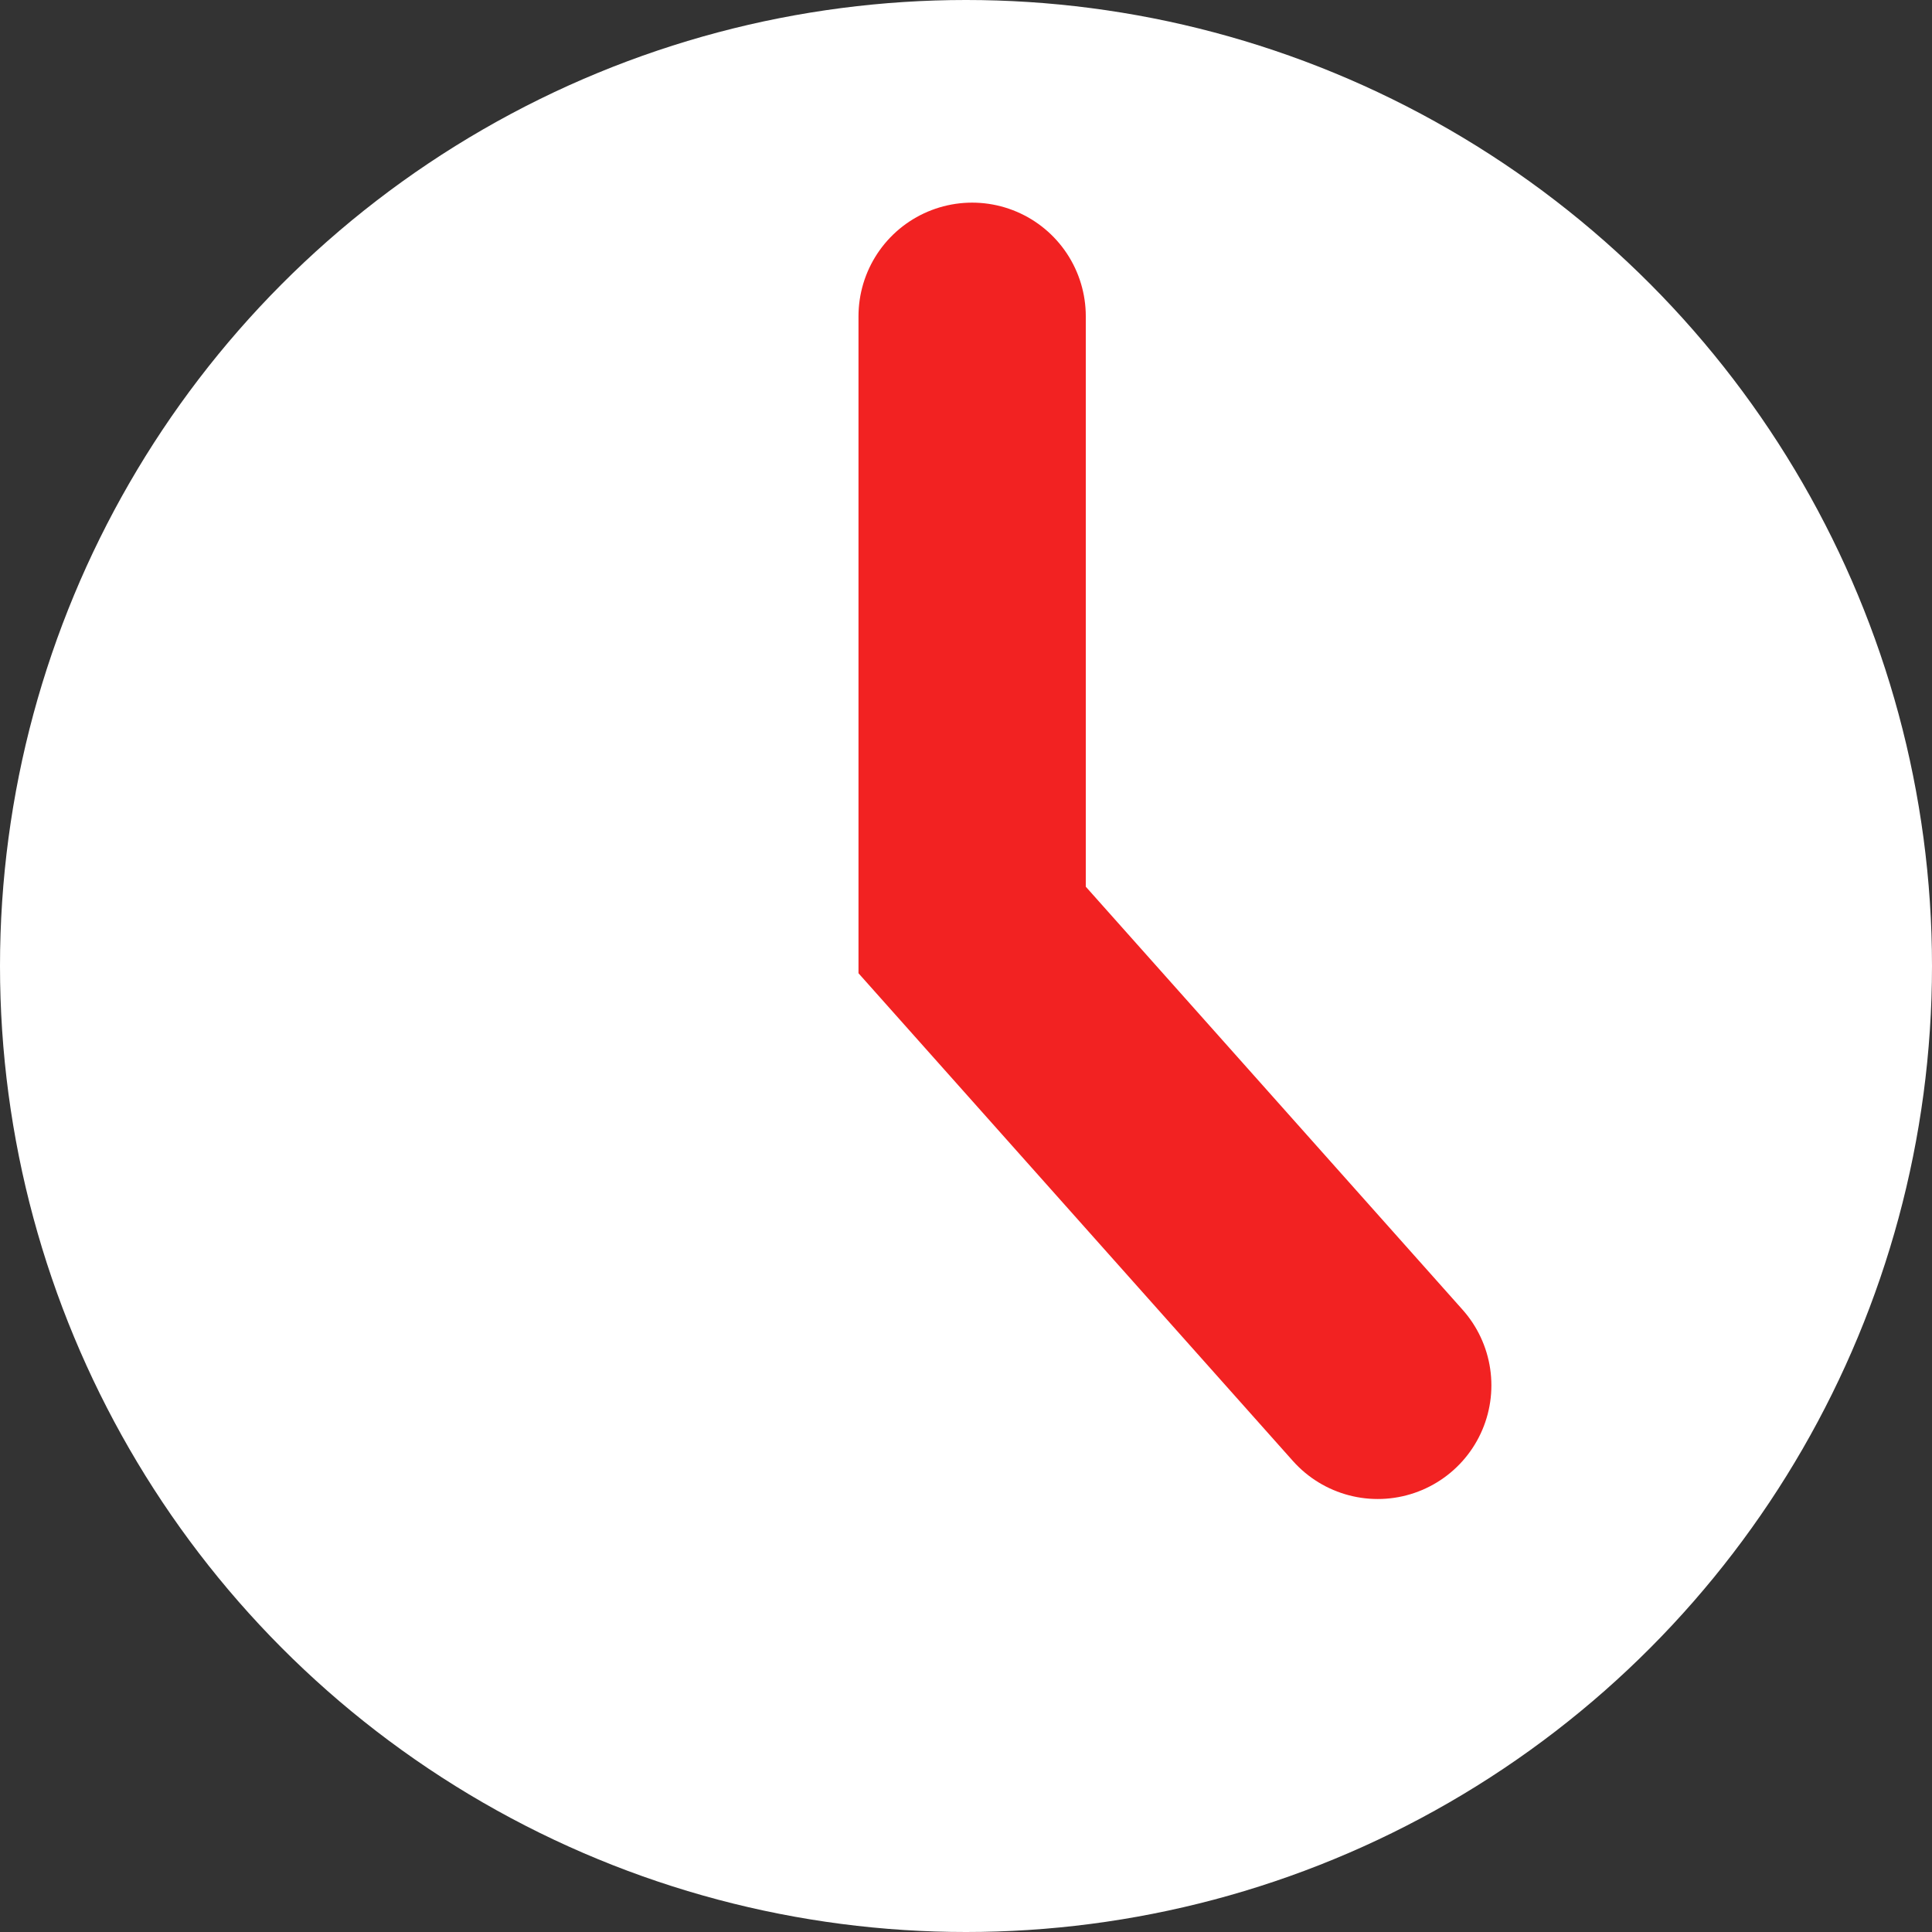
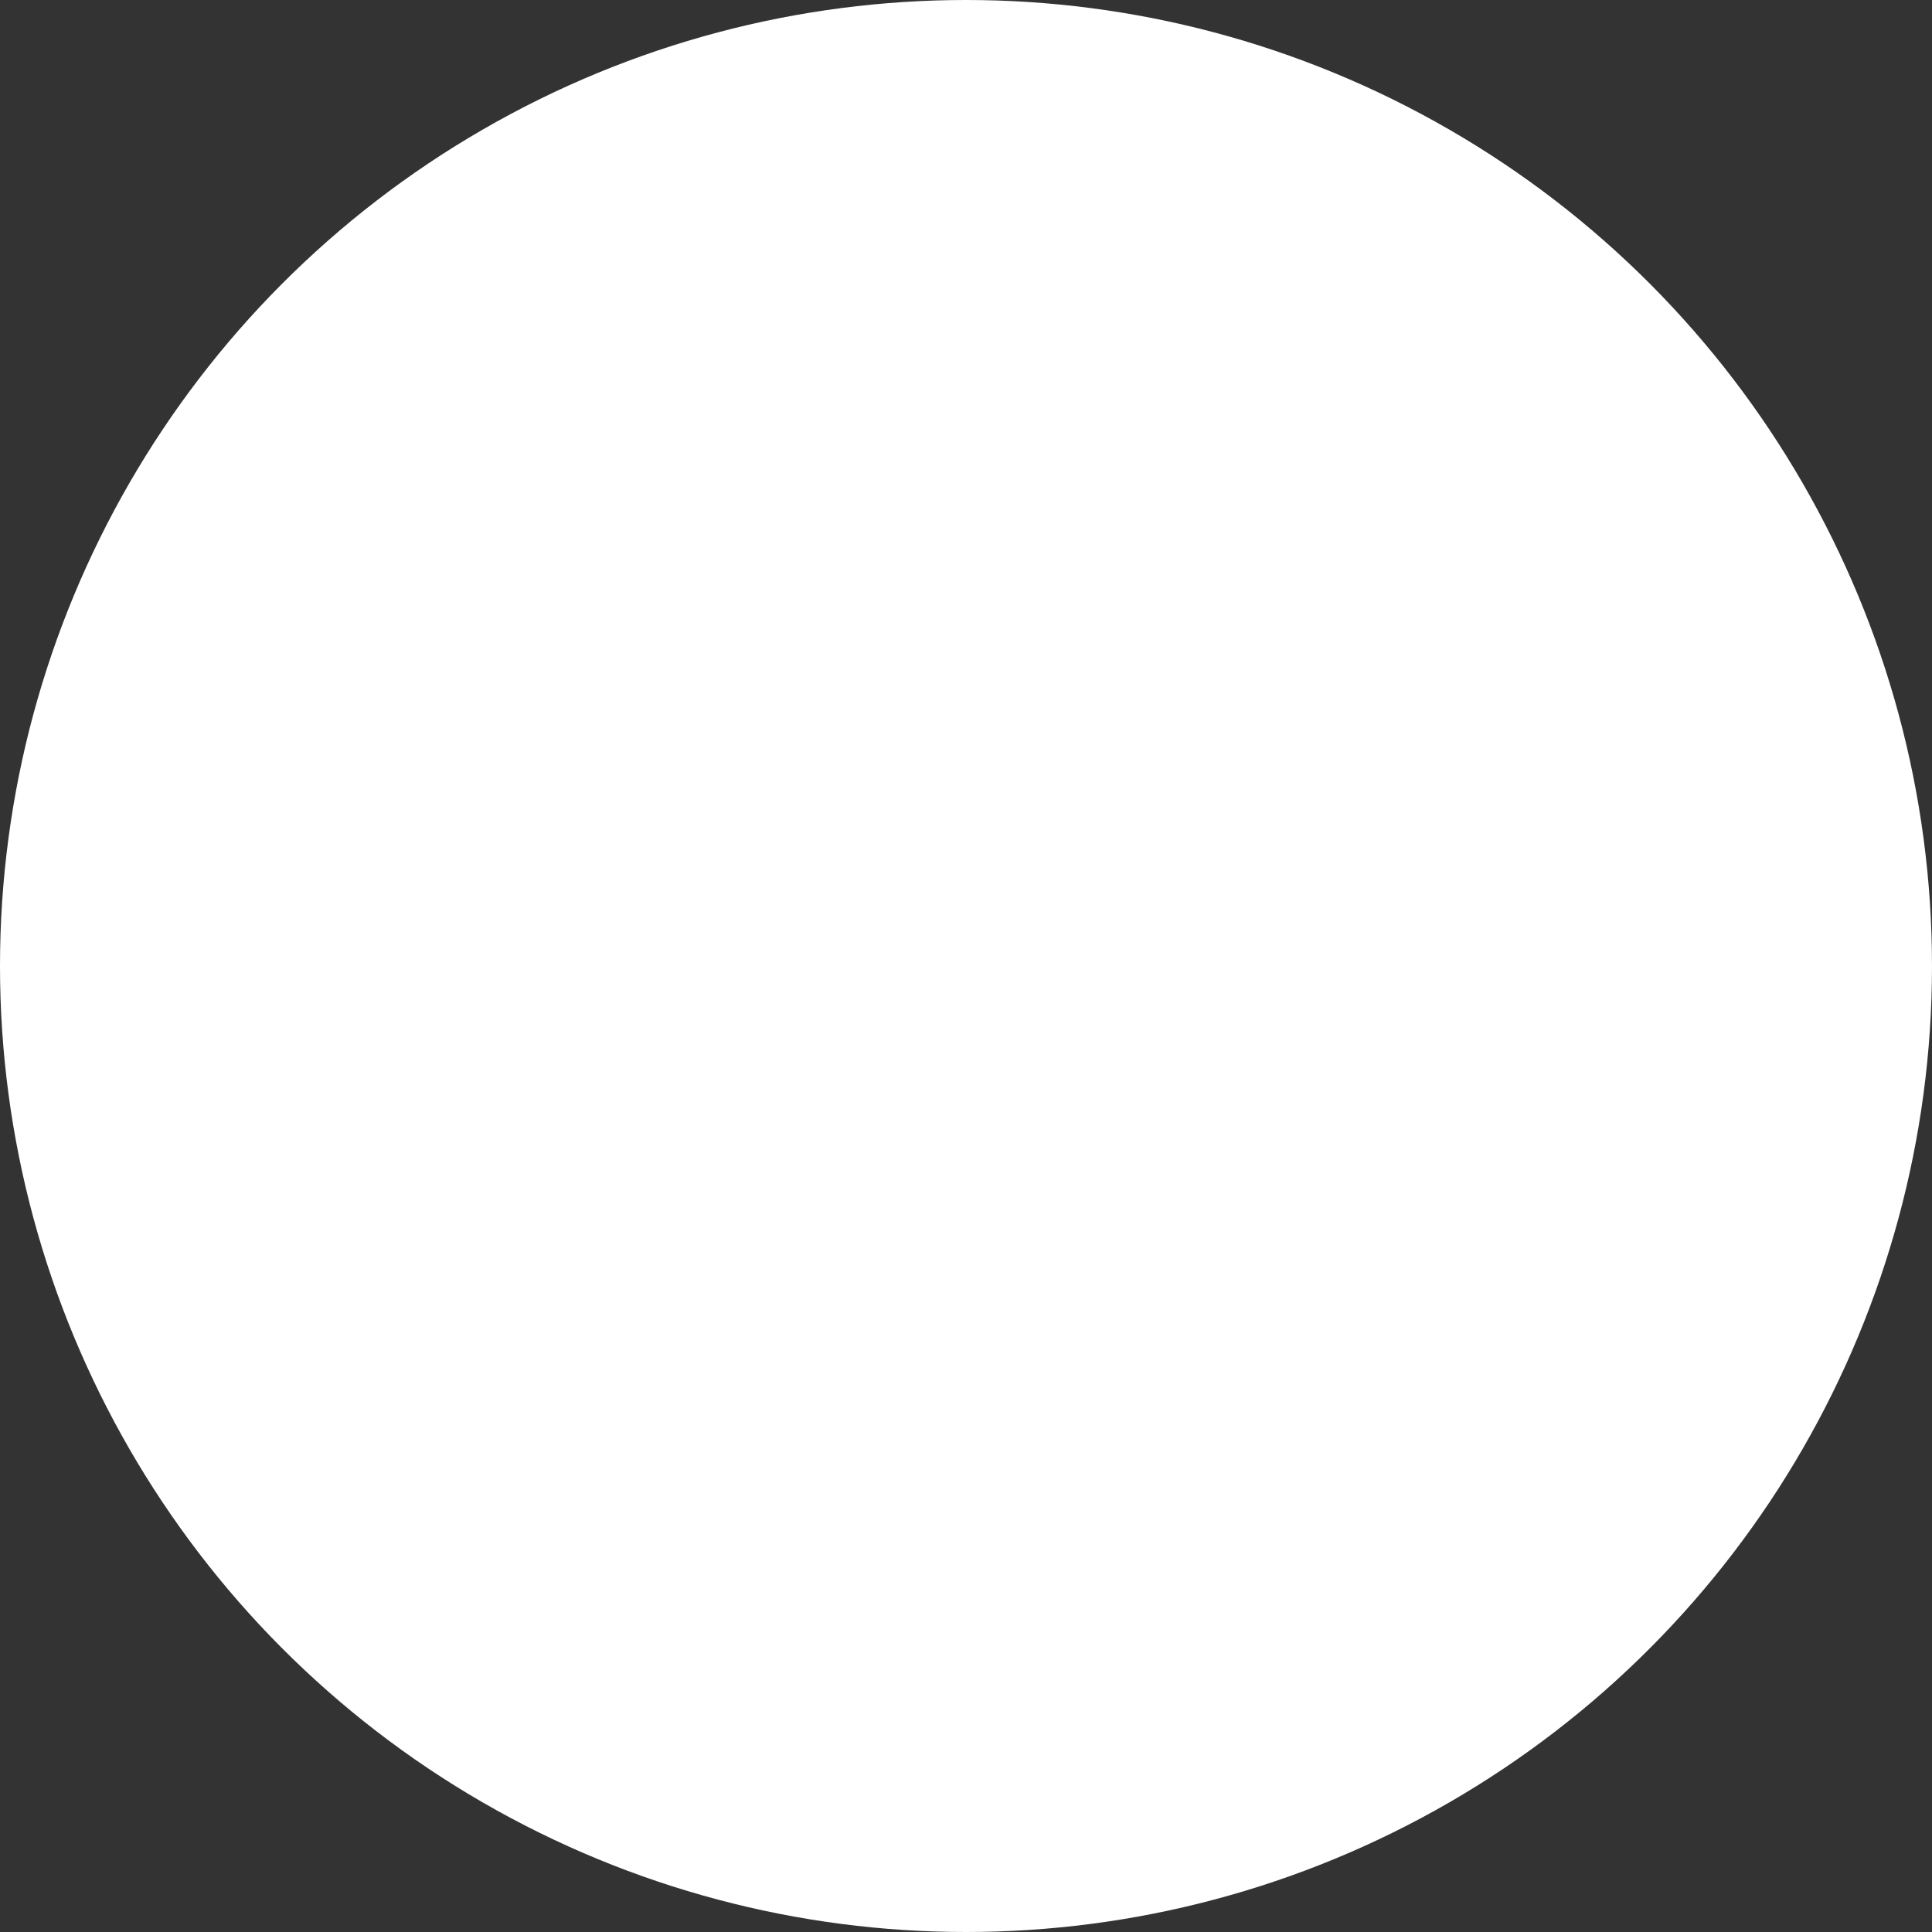
<svg xmlns="http://www.w3.org/2000/svg" width="17" height="17" viewBox="0 0 17 17">
  <rect x="0" y="0" width="17" height="17" fill="#333333" stroke="none" />
  <g transform="translate(-0.45 -0.435)">
    <circle cx="8.5" cy="8.5" r="8.5" transform="translate(0.45 0.435)" fill="#fff" />
-     <path d="M867.718,3179.221v5.4l3.569,4.007" transform="translate(-858.714 -3176.003)" fill="none" stroke="#f22222" stroke-linecap="round" stroke-width="2" />
  </g>
</svg>